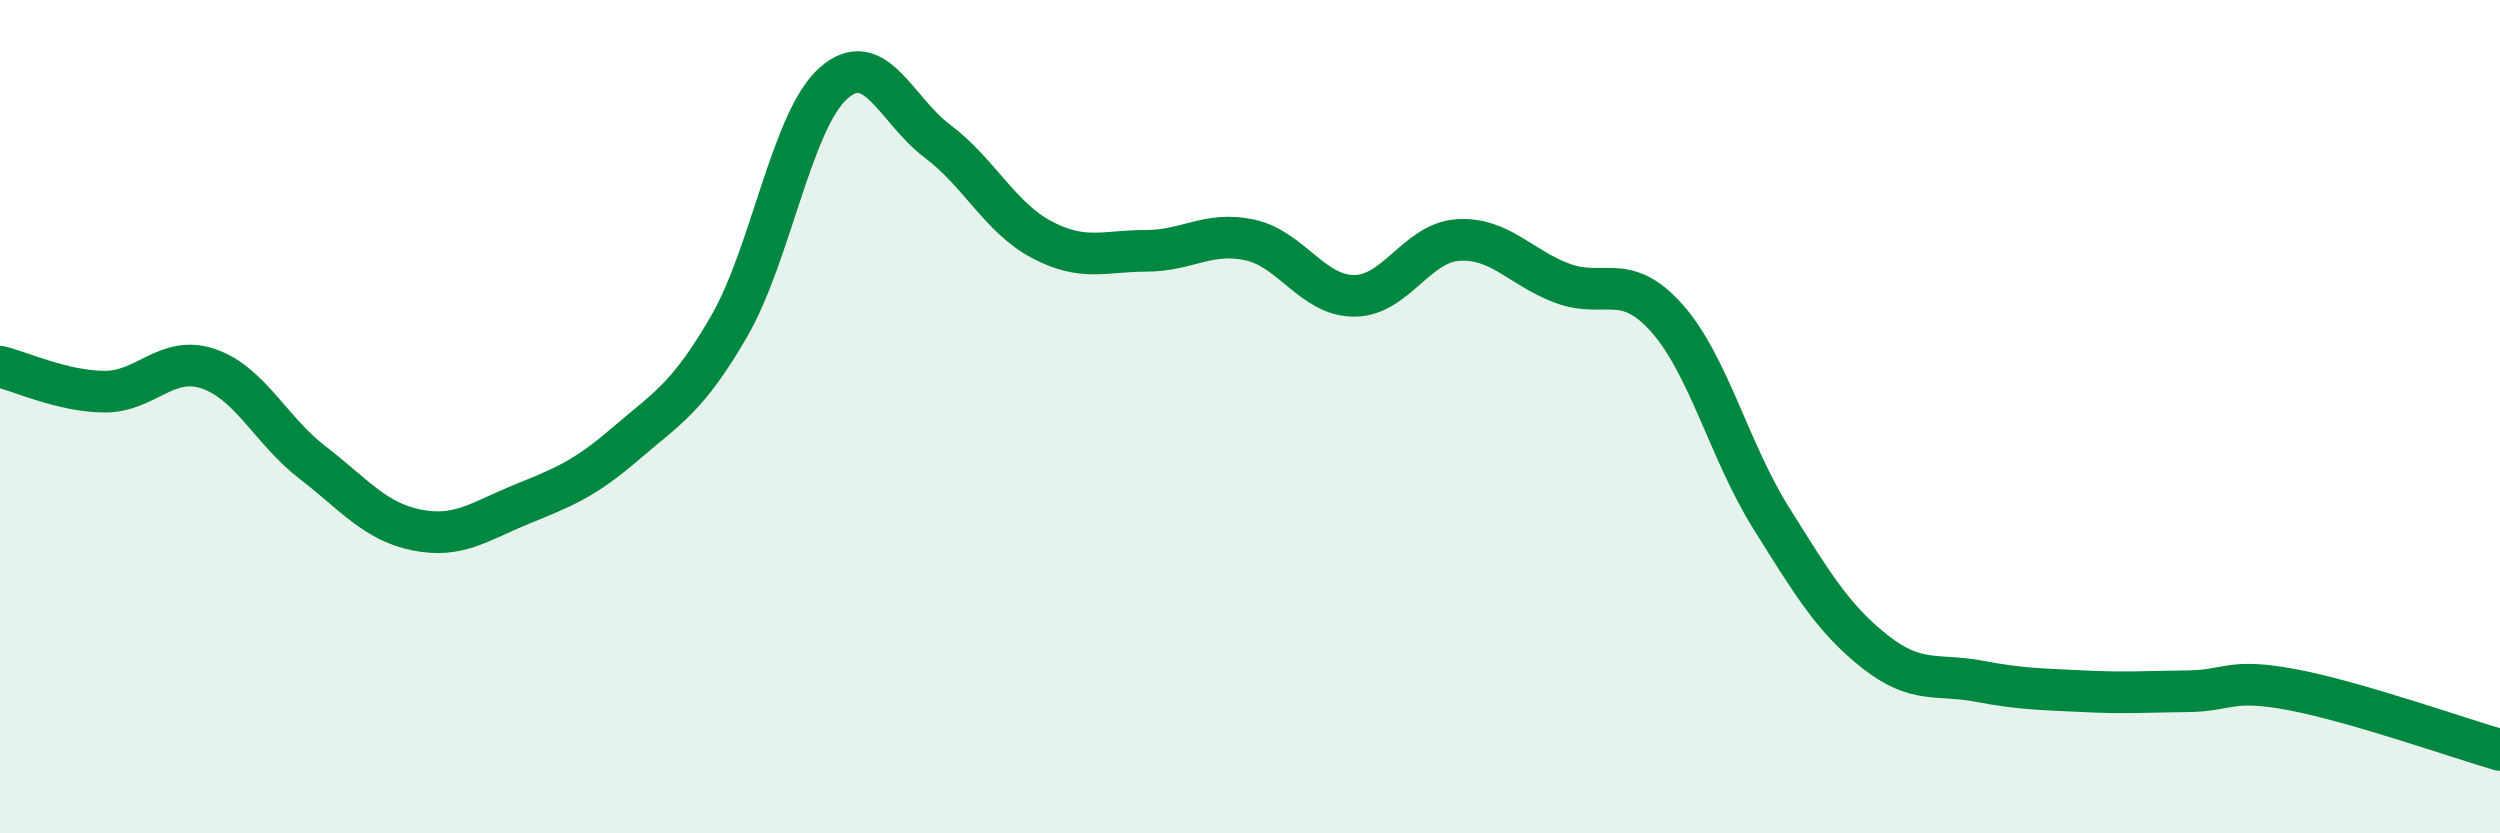
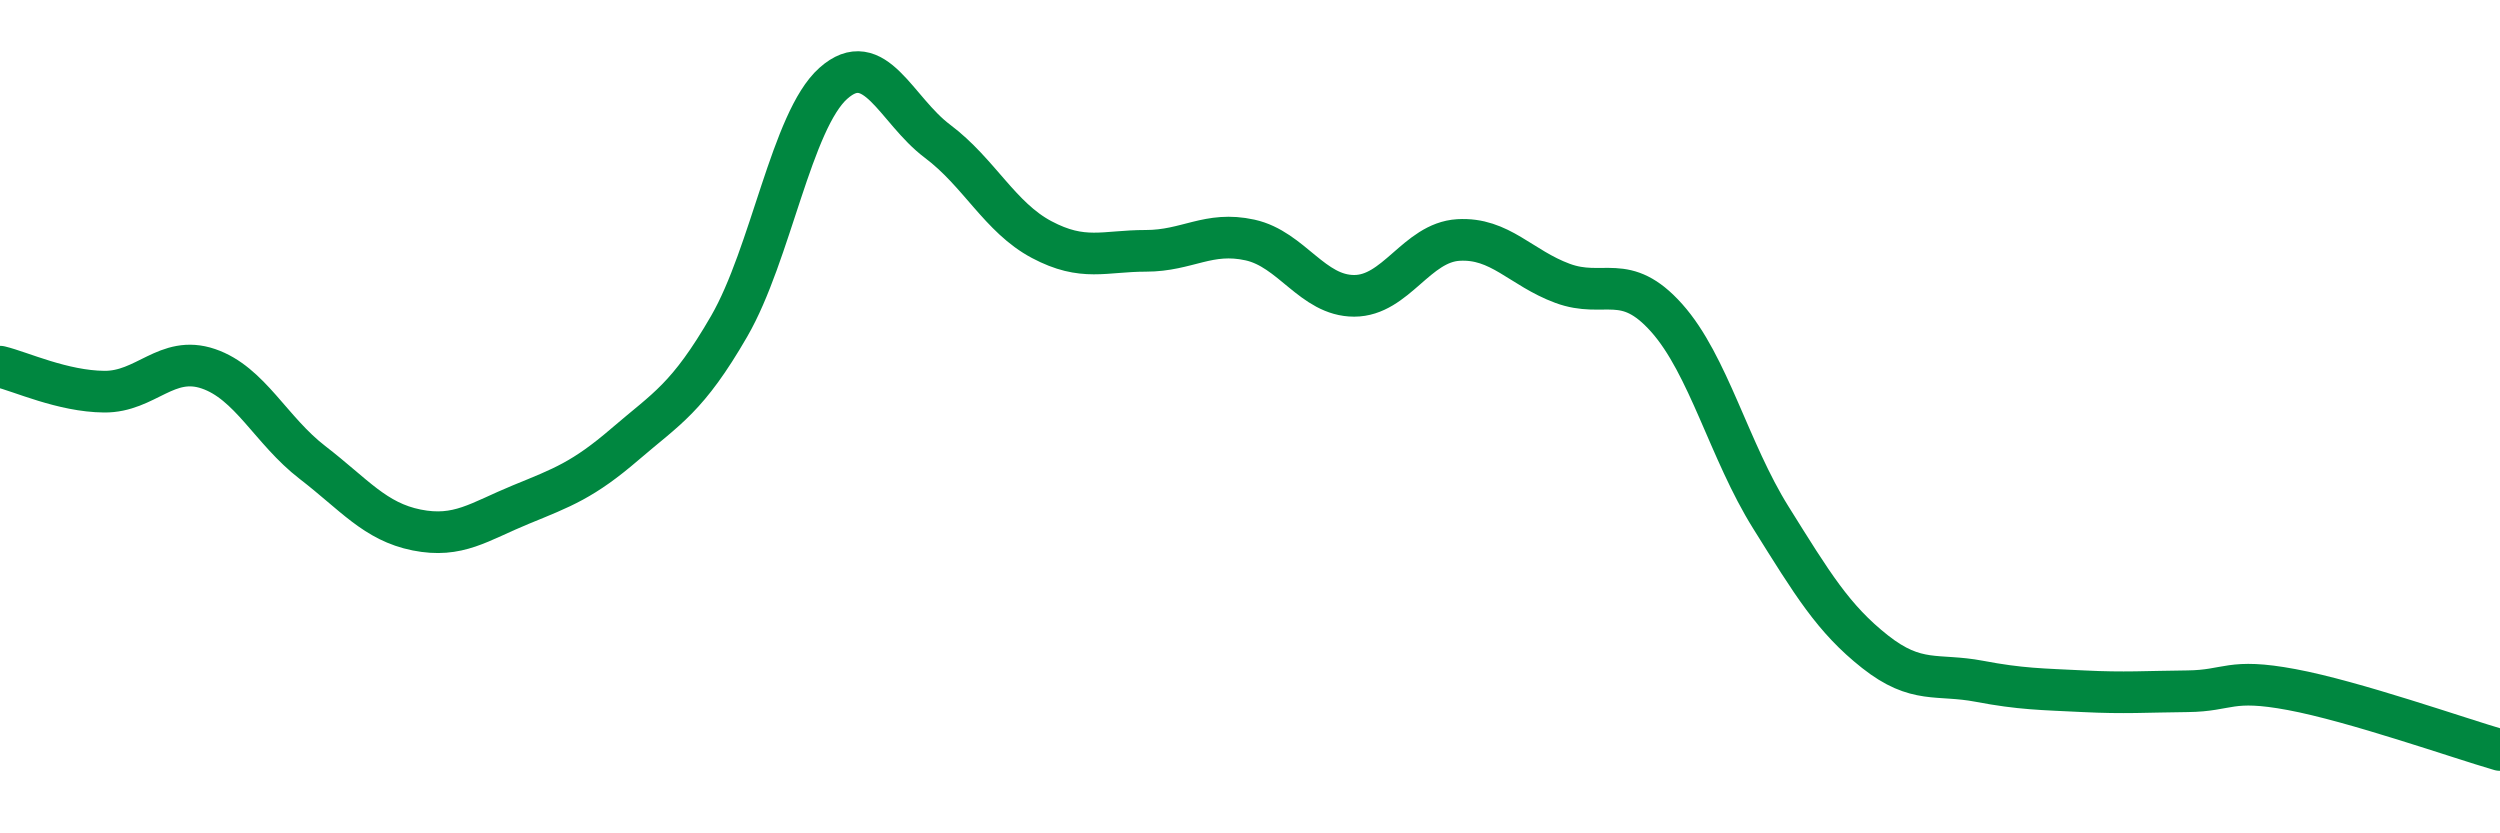
<svg xmlns="http://www.w3.org/2000/svg" width="60" height="20" viewBox="0 0 60 20">
-   <path d="M 0,8.8 C 0.5,8.92 1.5,9.39 2.5,9.4 C 3.5,9.41 4,8.51 5,8.85 C 6,9.19 6.5,10.33 7.5,11.1 C 8.5,11.87 9,12.52 10,12.72 C 11,12.92 11.5,12.52 12.5,12.11 C 13.5,11.7 14,11.52 15,10.66 C 16,9.8 16.5,9.56 17.5,7.83 C 18.5,6.1 19,2.89 20,2 C 21,1.11 21.5,2.64 22.5,3.39 C 23.5,4.14 24,5.22 25,5.75 C 26,6.28 26.5,6.02 27.5,6.02 C 28.5,6.02 29,5.54 30,5.76 C 31,5.98 31.5,7.1 32.5,7.1 C 33.5,7.1 34,5.82 35,5.76 C 36,5.7 36.5,6.43 37.5,6.8 C 38.5,7.17 39,6.51 40,7.63 C 41,8.75 41.5,10.82 42.5,12.42 C 43.5,14.02 44,14.85 45,15.64 C 46,16.43 46.5,16.16 47.5,16.35 C 48.5,16.54 49,16.54 50,16.59 C 51,16.64 51.5,16.6 52.5,16.59 C 53.5,16.58 53.5,16.27 55,16.55 C 56.5,16.83 59,17.71 60,18L60 20L0 20Z" fill="#008740" opacity="0.1" stroke-linecap="round" stroke-linejoin="round" />
  <path d="M 0,8.8 C 0.5,8.92 1.5,9.39 2.5,9.4 C 3.5,9.41 4,8.51 5,8.85 C 6,9.19 6.5,10.33 7.5,11.1 C 8.5,11.87 9,12.52 10,12.72 C 11,12.92 11.5,12.52 12.5,12.11 C 13.5,11.7 14,11.52 15,10.66 C 16,9.8 16.5,9.56 17.5,7.83 C 18.5,6.1 19,2.89 20,2 C 21,1.11 21.5,2.64 22.5,3.39 C 23.5,4.14 24,5.22 25,5.75 C 26,6.28 26.5,6.02 27.5,6.02 C 28.5,6.02 29,5.54 30,5.76 C 31,5.98 31.5,7.1 32.5,7.1 C 33.5,7.1 34,5.82 35,5.76 C 36,5.7 36.5,6.43 37.5,6.8 C 38.5,7.17 39,6.51 40,7.63 C 41,8.75 41.5,10.82 42.5,12.42 C 43.5,14.02 44,14.85 45,15.64 C 46,16.43 46.5,16.16 47.5,16.35 C 48.5,16.54 49,16.54 50,16.59 C 51,16.64 51.5,16.6 52.5,16.59 C 53.5,16.58 53.5,16.27 55,16.55 C 56.5,16.83 59,17.71 60,18" stroke="#008740" stroke-width="1" fill="none" stroke-linecap="round" stroke-linejoin="round" />
</svg>